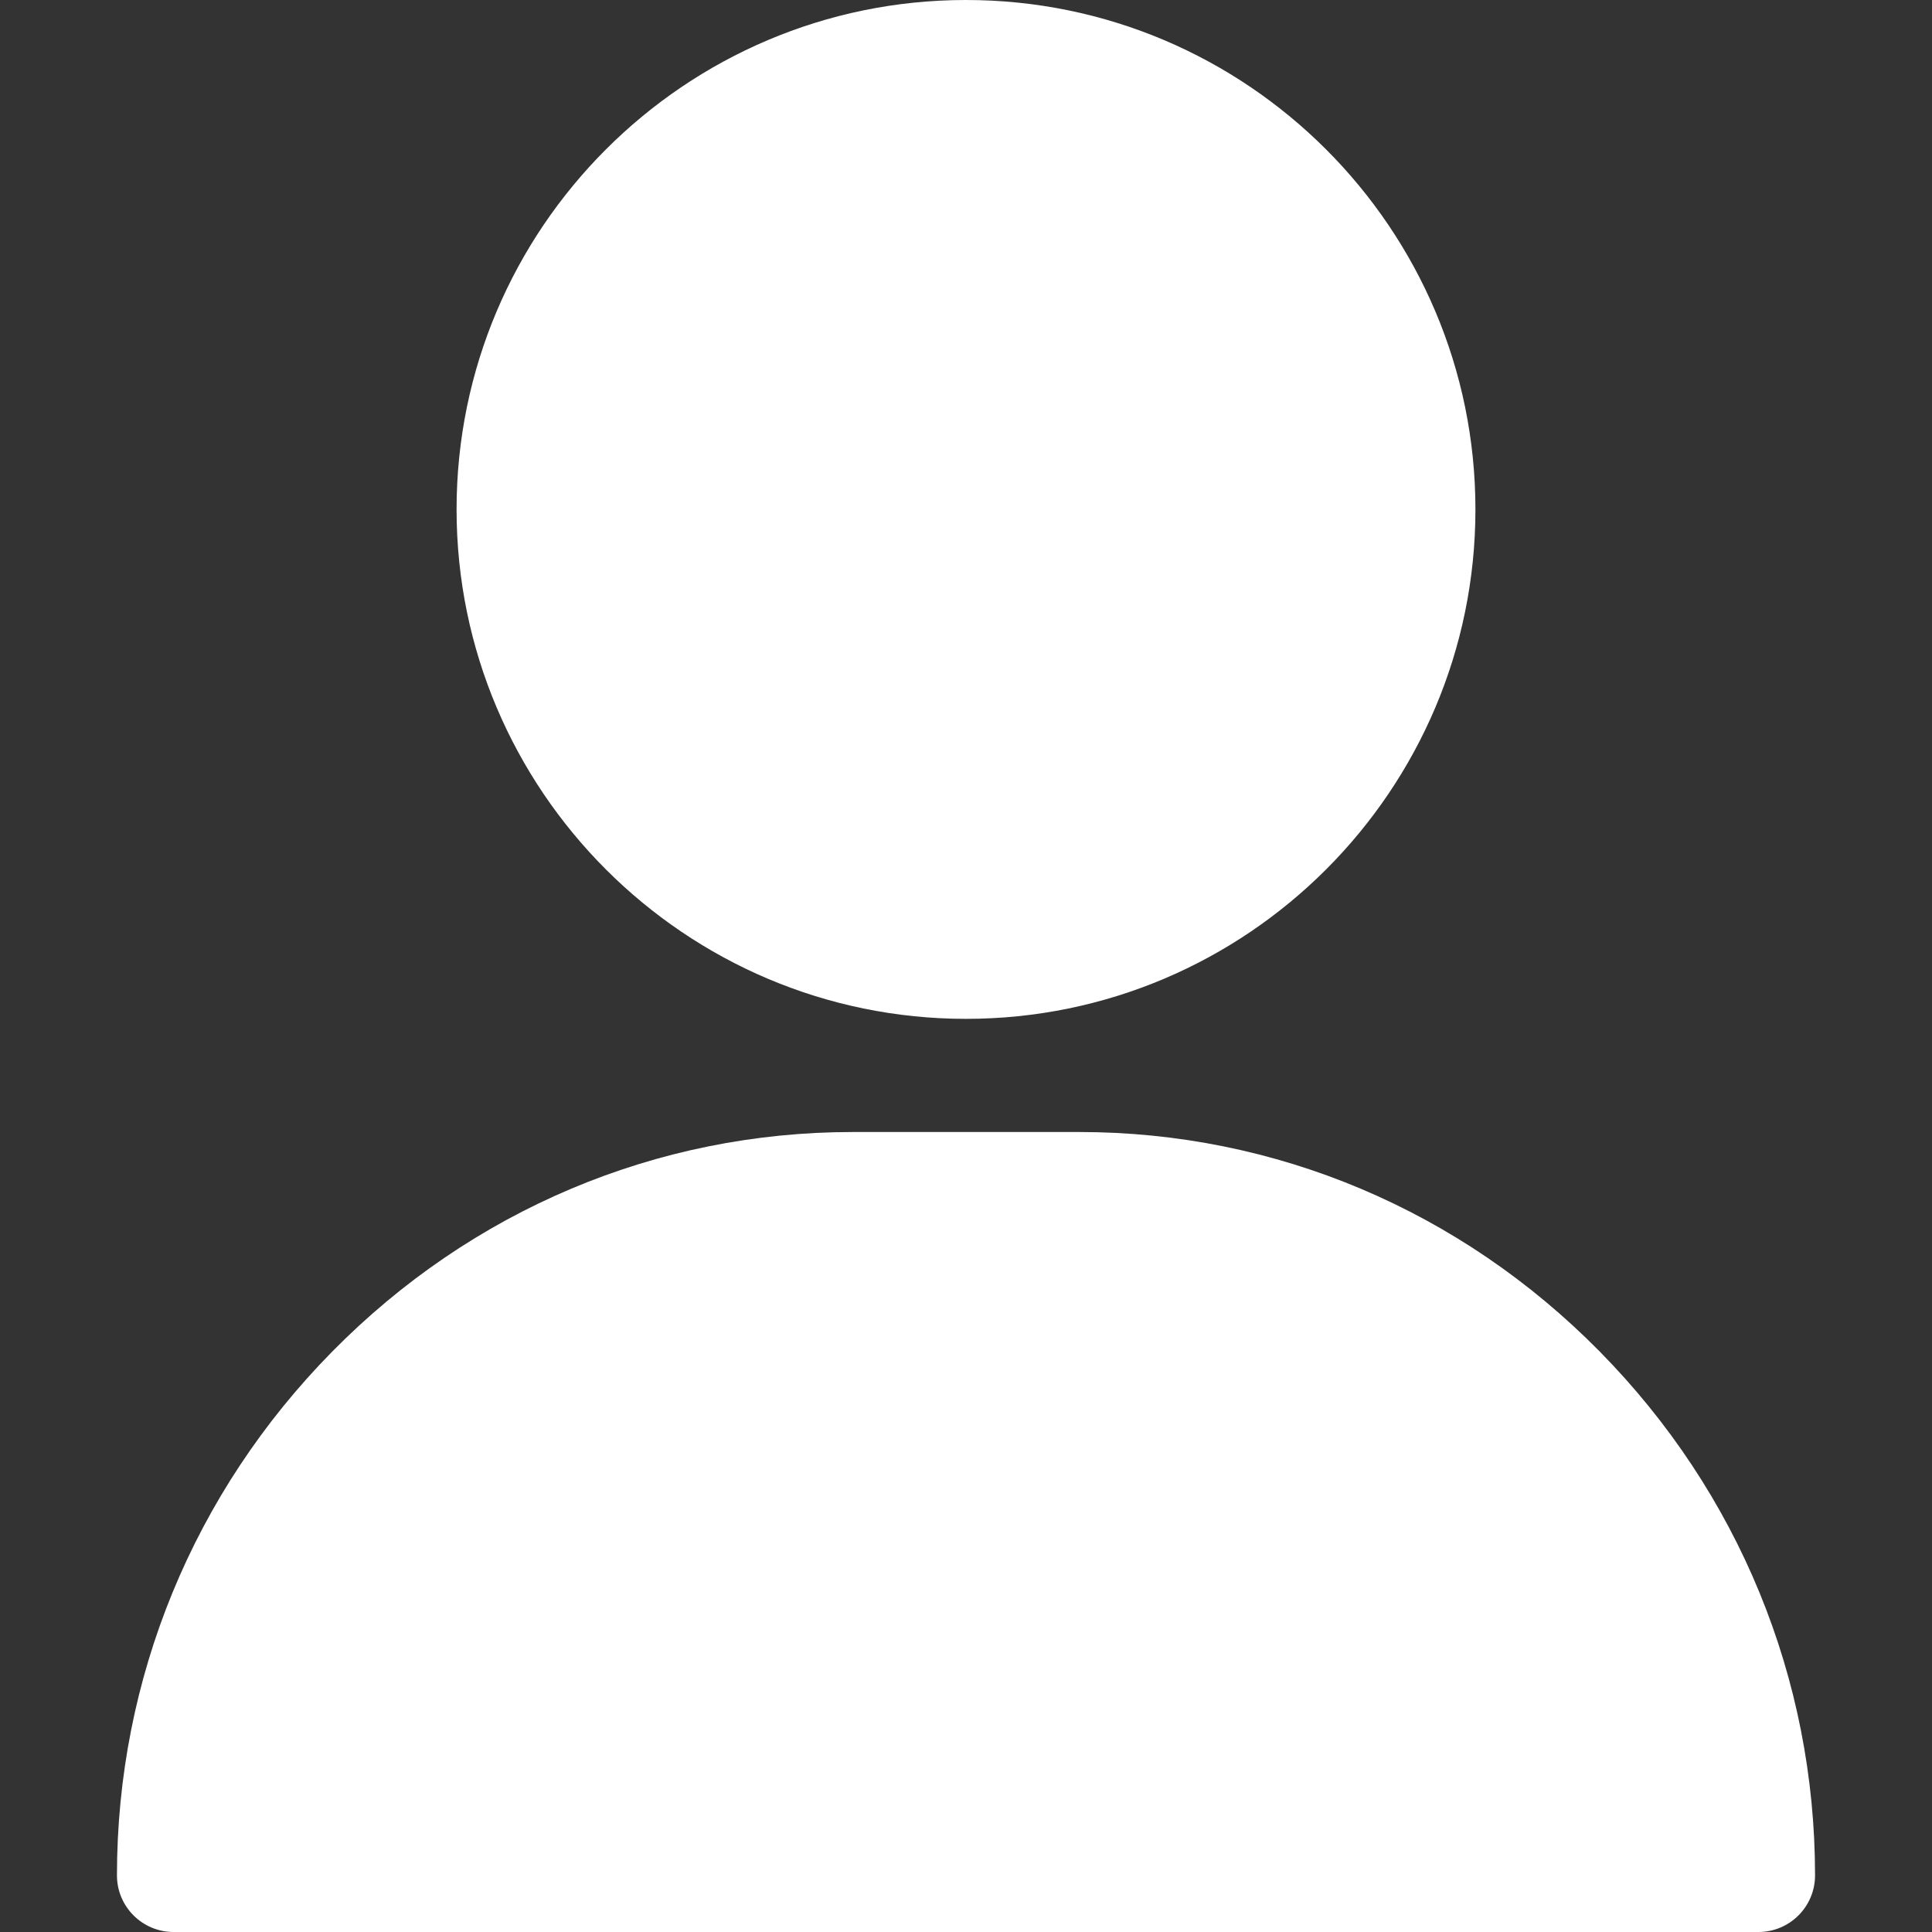
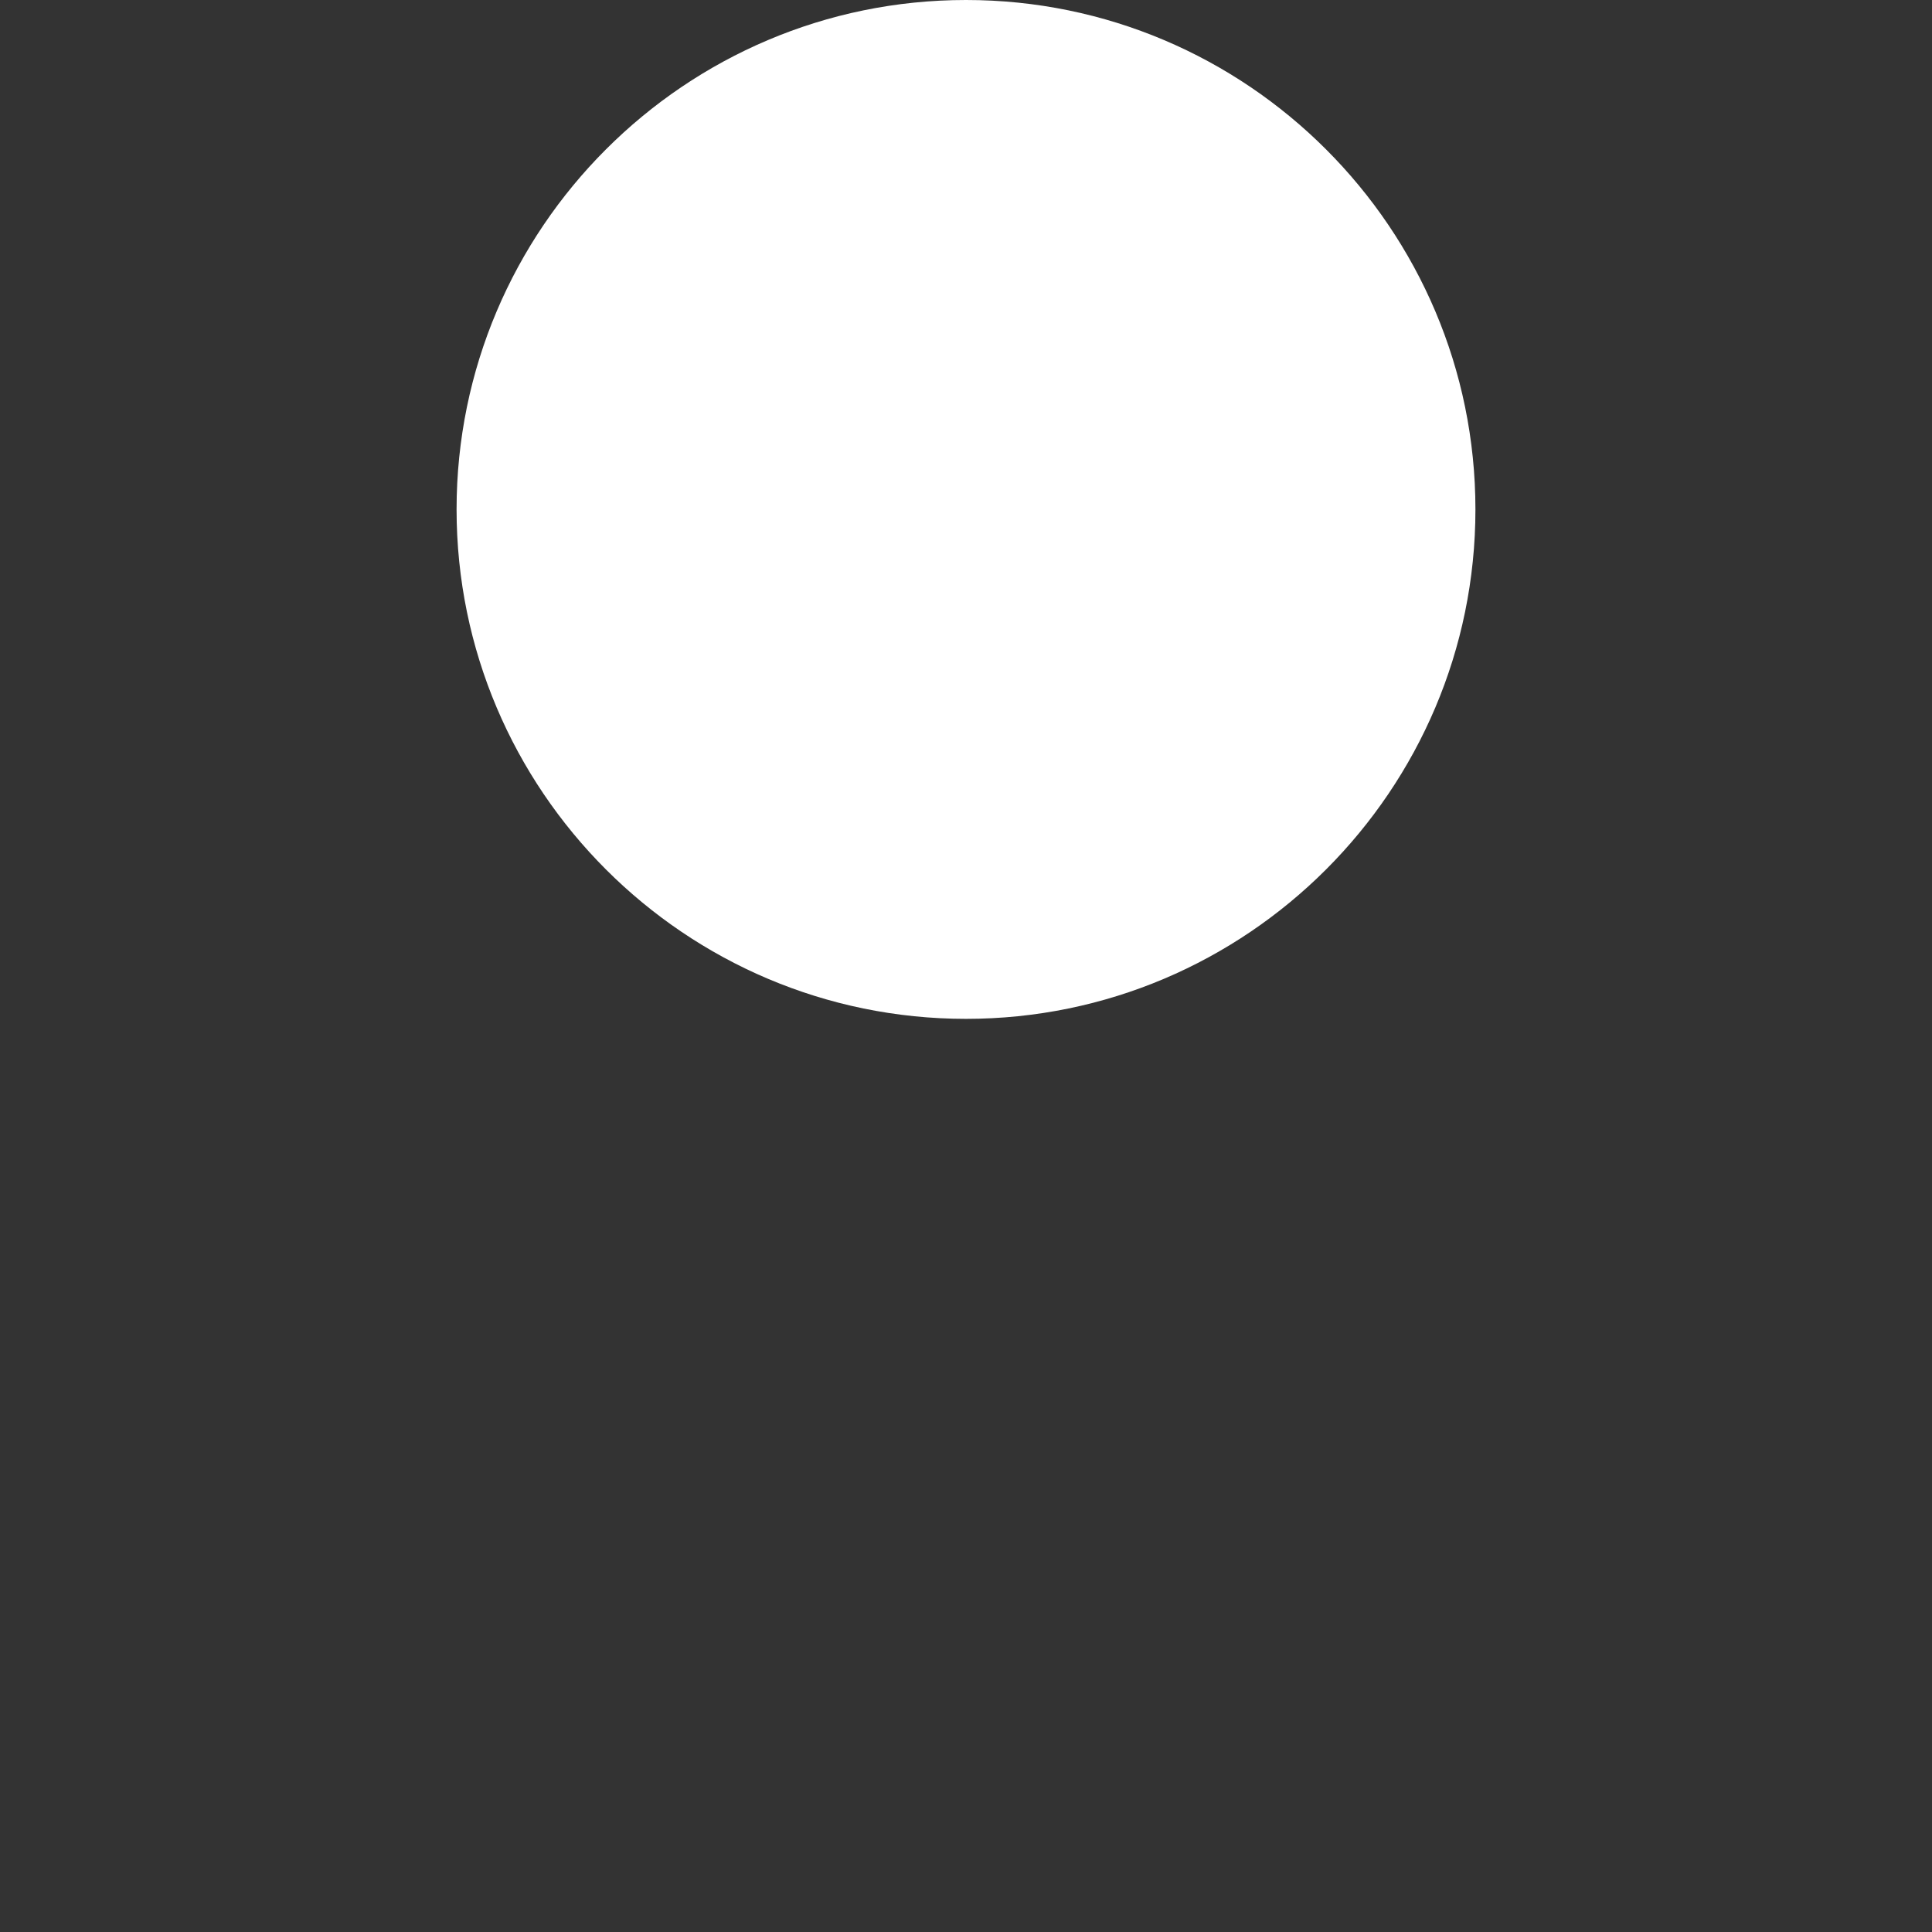
<svg xmlns="http://www.w3.org/2000/svg" width="28" height="28" viewBox="0 0 28 28" fill="none">
  <rect x="0" y="0" width="28" height="28" fill="#333333" stroke="none" />
  <path d="M14 0C9.929 0 6.617 3.312 6.617 7.383C6.617 11.454 9.929 14.766 14 14.766C18.071 14.766 21.383 11.454 21.383 7.383C21.383 3.312 18.071 0 14 0Z" fill="white" />
-   <path d="M23.186 19.589C21.164 17.537 18.485 16.406 15.641 16.406H12.359C9.515 16.406 6.836 17.537 4.814 19.589C2.803 21.631 1.695 24.327 1.695 27.18C1.695 27.633 2.063 28 2.516 28H25.484C25.937 28 26.305 27.633 26.305 27.18C26.305 24.327 25.197 21.631 23.186 19.589Z" fill="white" />
</svg>